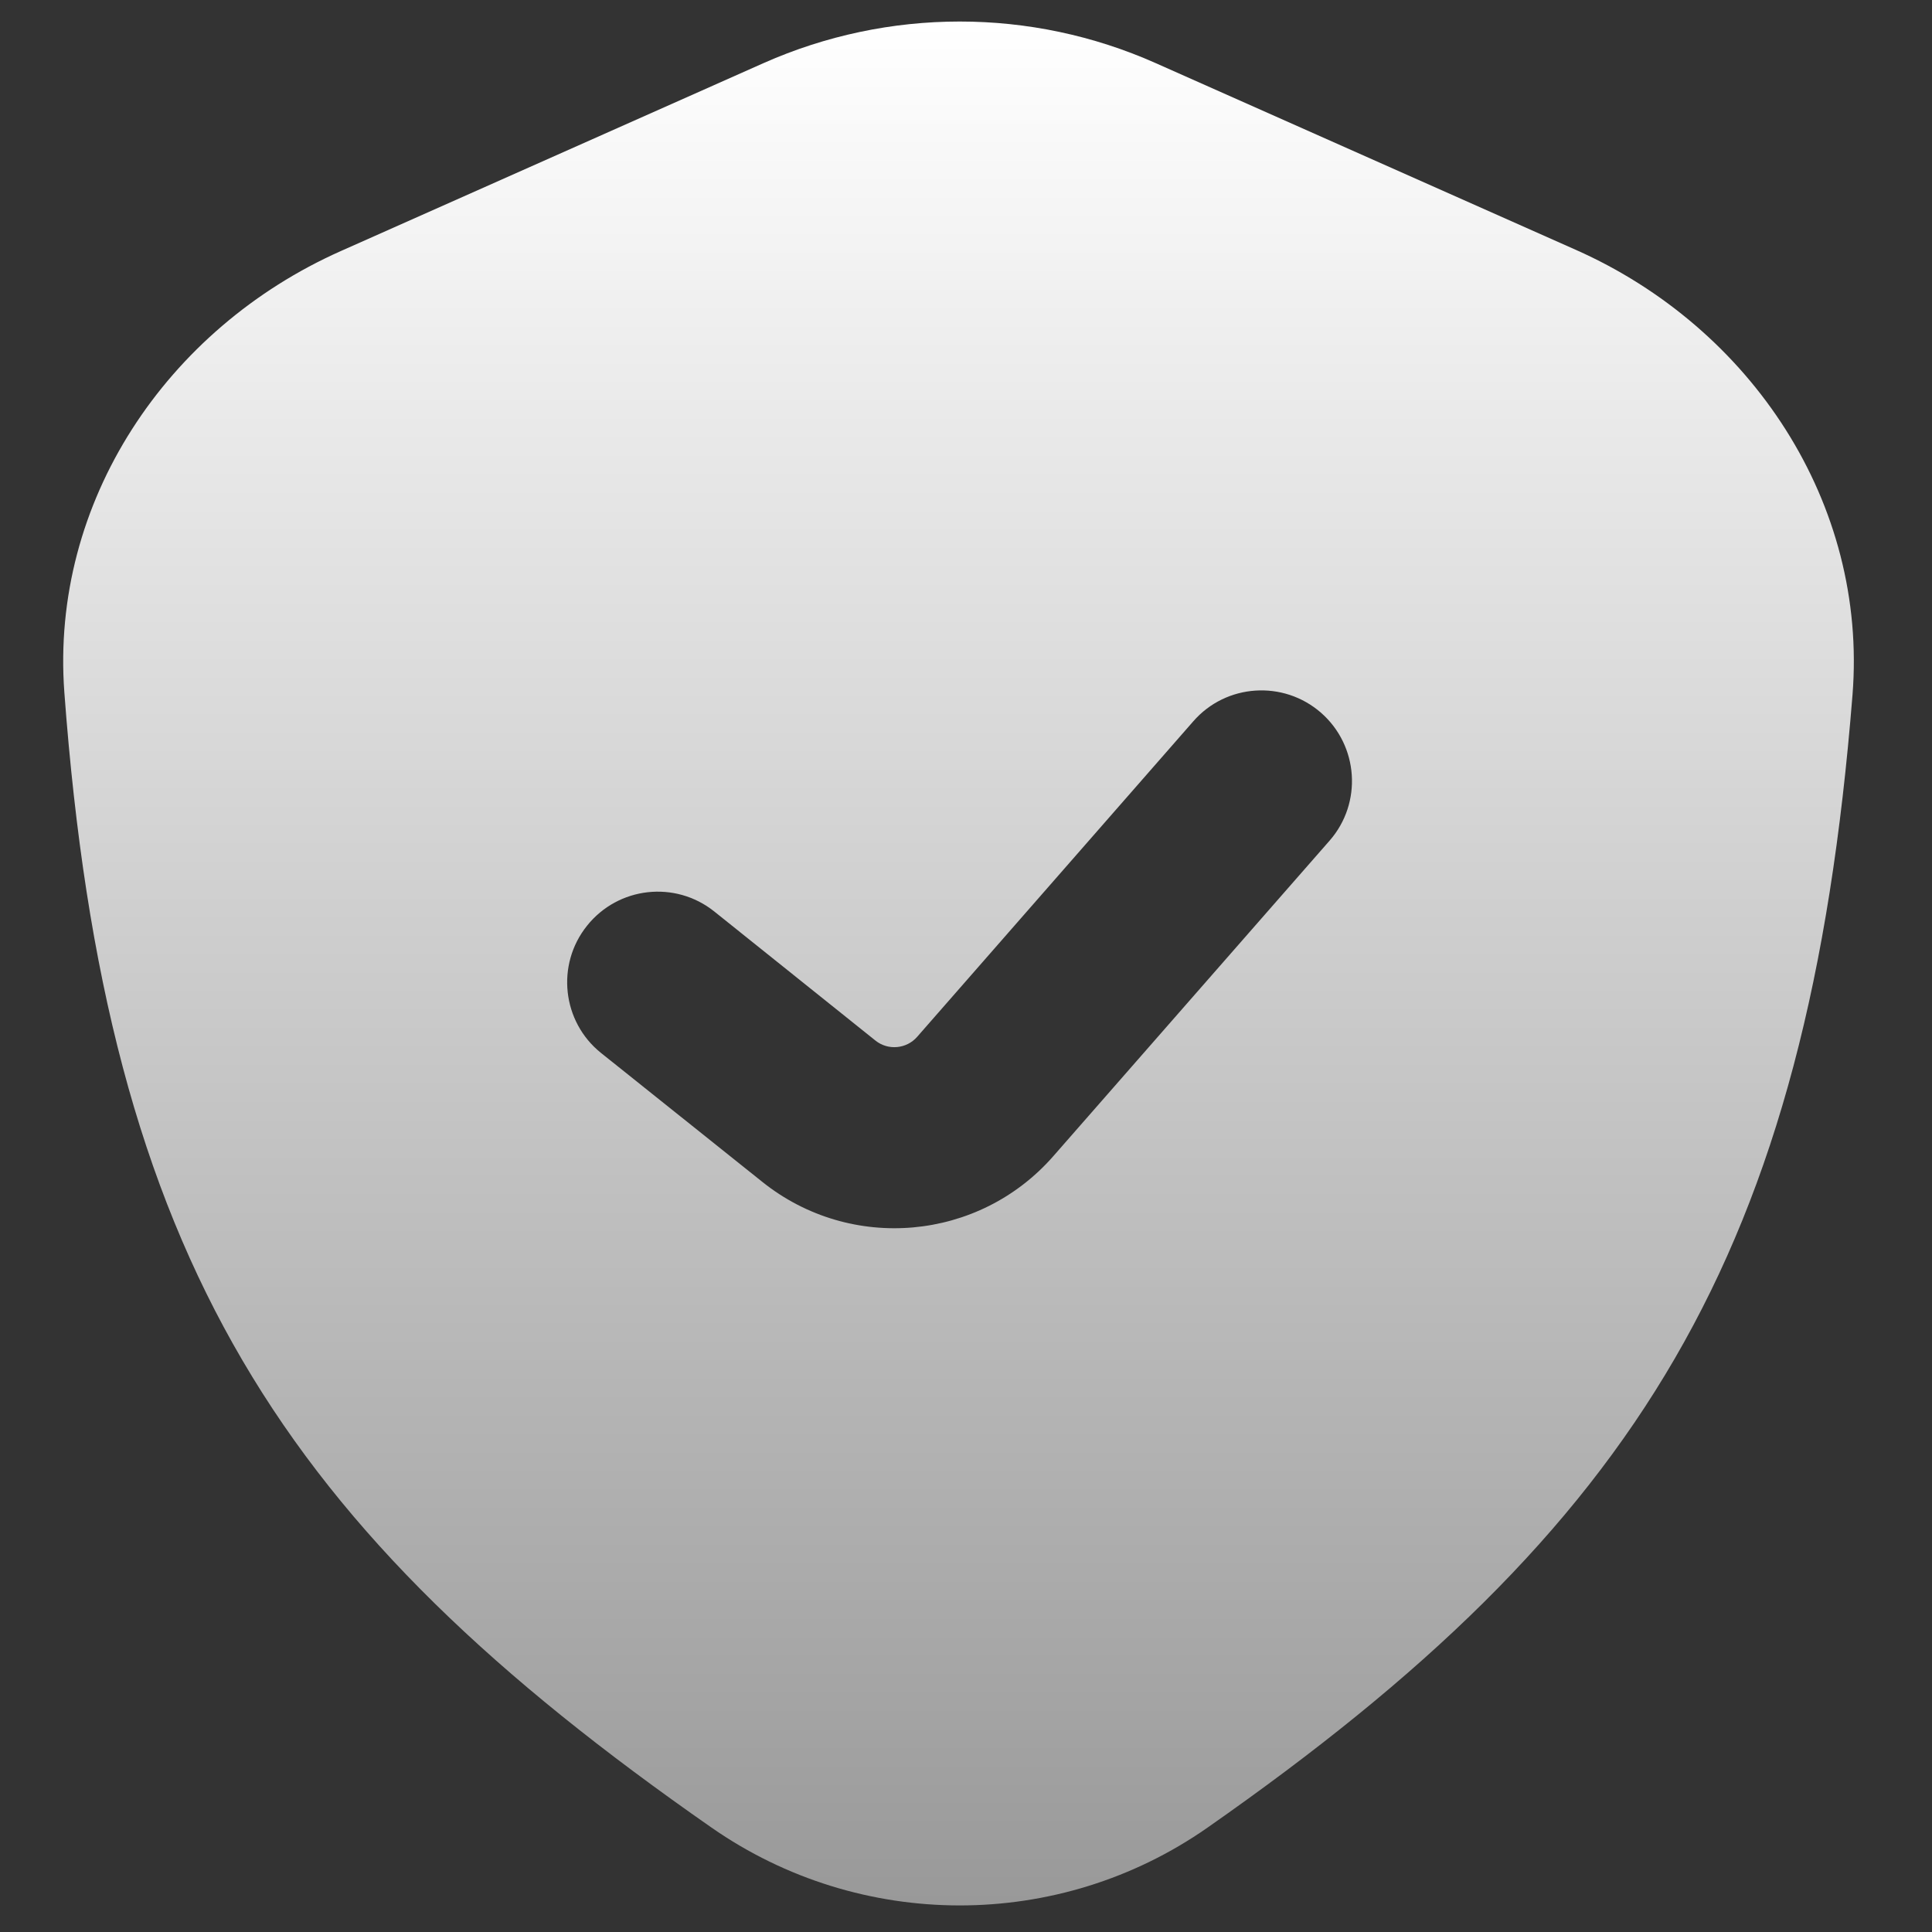
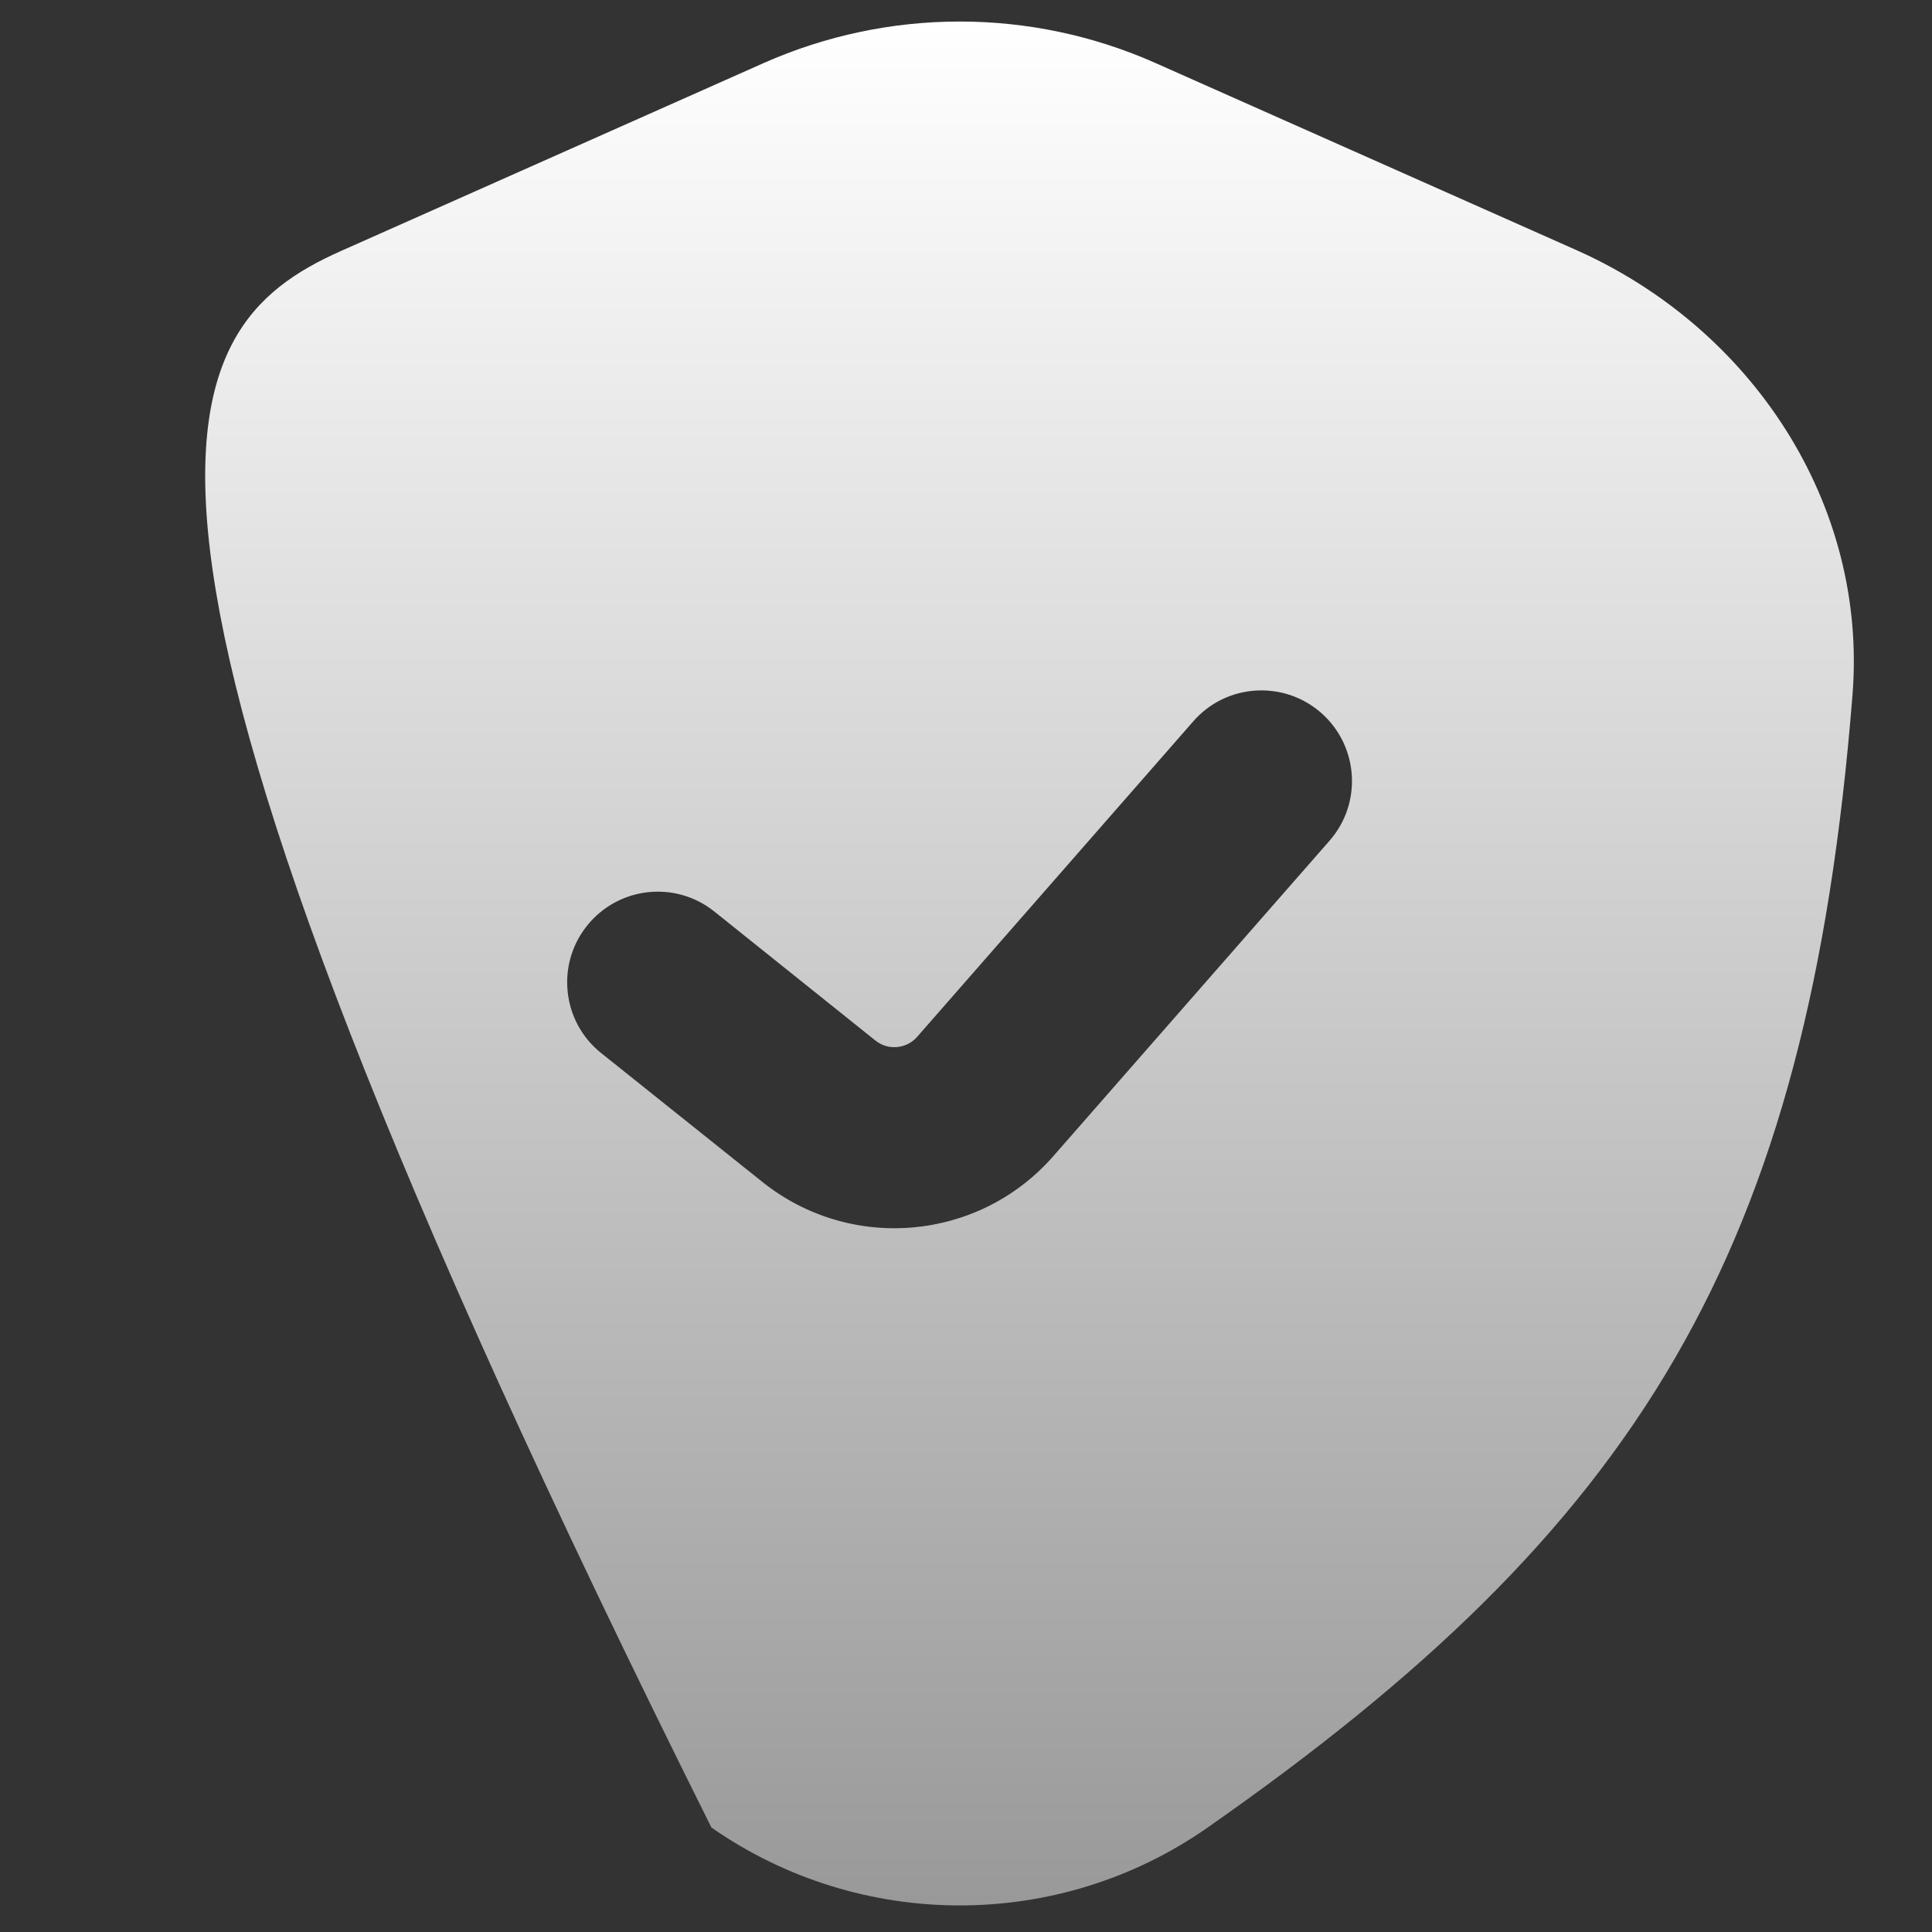
<svg xmlns="http://www.w3.org/2000/svg" width="13" height="13" viewBox="0 0 13 13" fill="none">
  <rect x="0" y="0" width="13" height="13" fill="#333333" stroke="none" />
-   <path d="M5.137 0.425C5.977 0.052 6.937 0.051 7.777 0.425L10.603 1.681C11.786 2.206 12.568 3.387 12.465 4.677C12.165 8.445 11.024 10.271 8.126 12.297C7.126 12.997 5.788 12.995 4.787 12.297C1.895 10.282 0.716 8.477 0.433 4.659C0.338 3.378 1.12 2.211 2.294 1.689L5.137 0.425ZM8.889 4.796C8.636 4.575 8.25 4.6 8.029 4.854L6.171 6.977C6.1 7.058 5.976 7.07 5.891 7.002L4.806 6.133C4.543 5.923 4.16 5.966 3.95 6.229C3.74 6.491 3.782 6.875 4.044 7.085L5.13 7.953C5.724 8.428 6.587 8.352 7.088 7.779L8.947 5.656C9.168 5.403 9.142 5.018 8.889 4.796Z" fill="url(#paint0_linear_40000011_40)" />
+   <path d="M5.137 0.425C5.977 0.052 6.937 0.051 7.777 0.425L10.603 1.681C11.786 2.206 12.568 3.387 12.465 4.677C12.165 8.445 11.024 10.271 8.126 12.297C7.126 12.997 5.788 12.995 4.787 12.297C0.338 3.378 1.12 2.211 2.294 1.689L5.137 0.425ZM8.889 4.796C8.636 4.575 8.25 4.6 8.029 4.854L6.171 6.977C6.1 7.058 5.976 7.07 5.891 7.002L4.806 6.133C4.543 5.923 4.16 5.966 3.95 6.229C3.74 6.491 3.782 6.875 4.044 7.085L5.13 7.953C5.724 8.428 6.587 8.352 7.088 7.779L8.947 5.656C9.168 5.403 9.142 5.018 8.889 4.796Z" fill="url(#paint0_linear_40000011_40)" />
  <defs>
    <linearGradient id="paint0_linear_40000011_40" x1="6.45" y1="0.145" x2="6.45" y2="12.821" gradientUnits="userSpaceOnUse">
      <stop stop-color="white" />
      <stop offset="1" stop-color="#999999" />
    </linearGradient>
  </defs>
</svg>